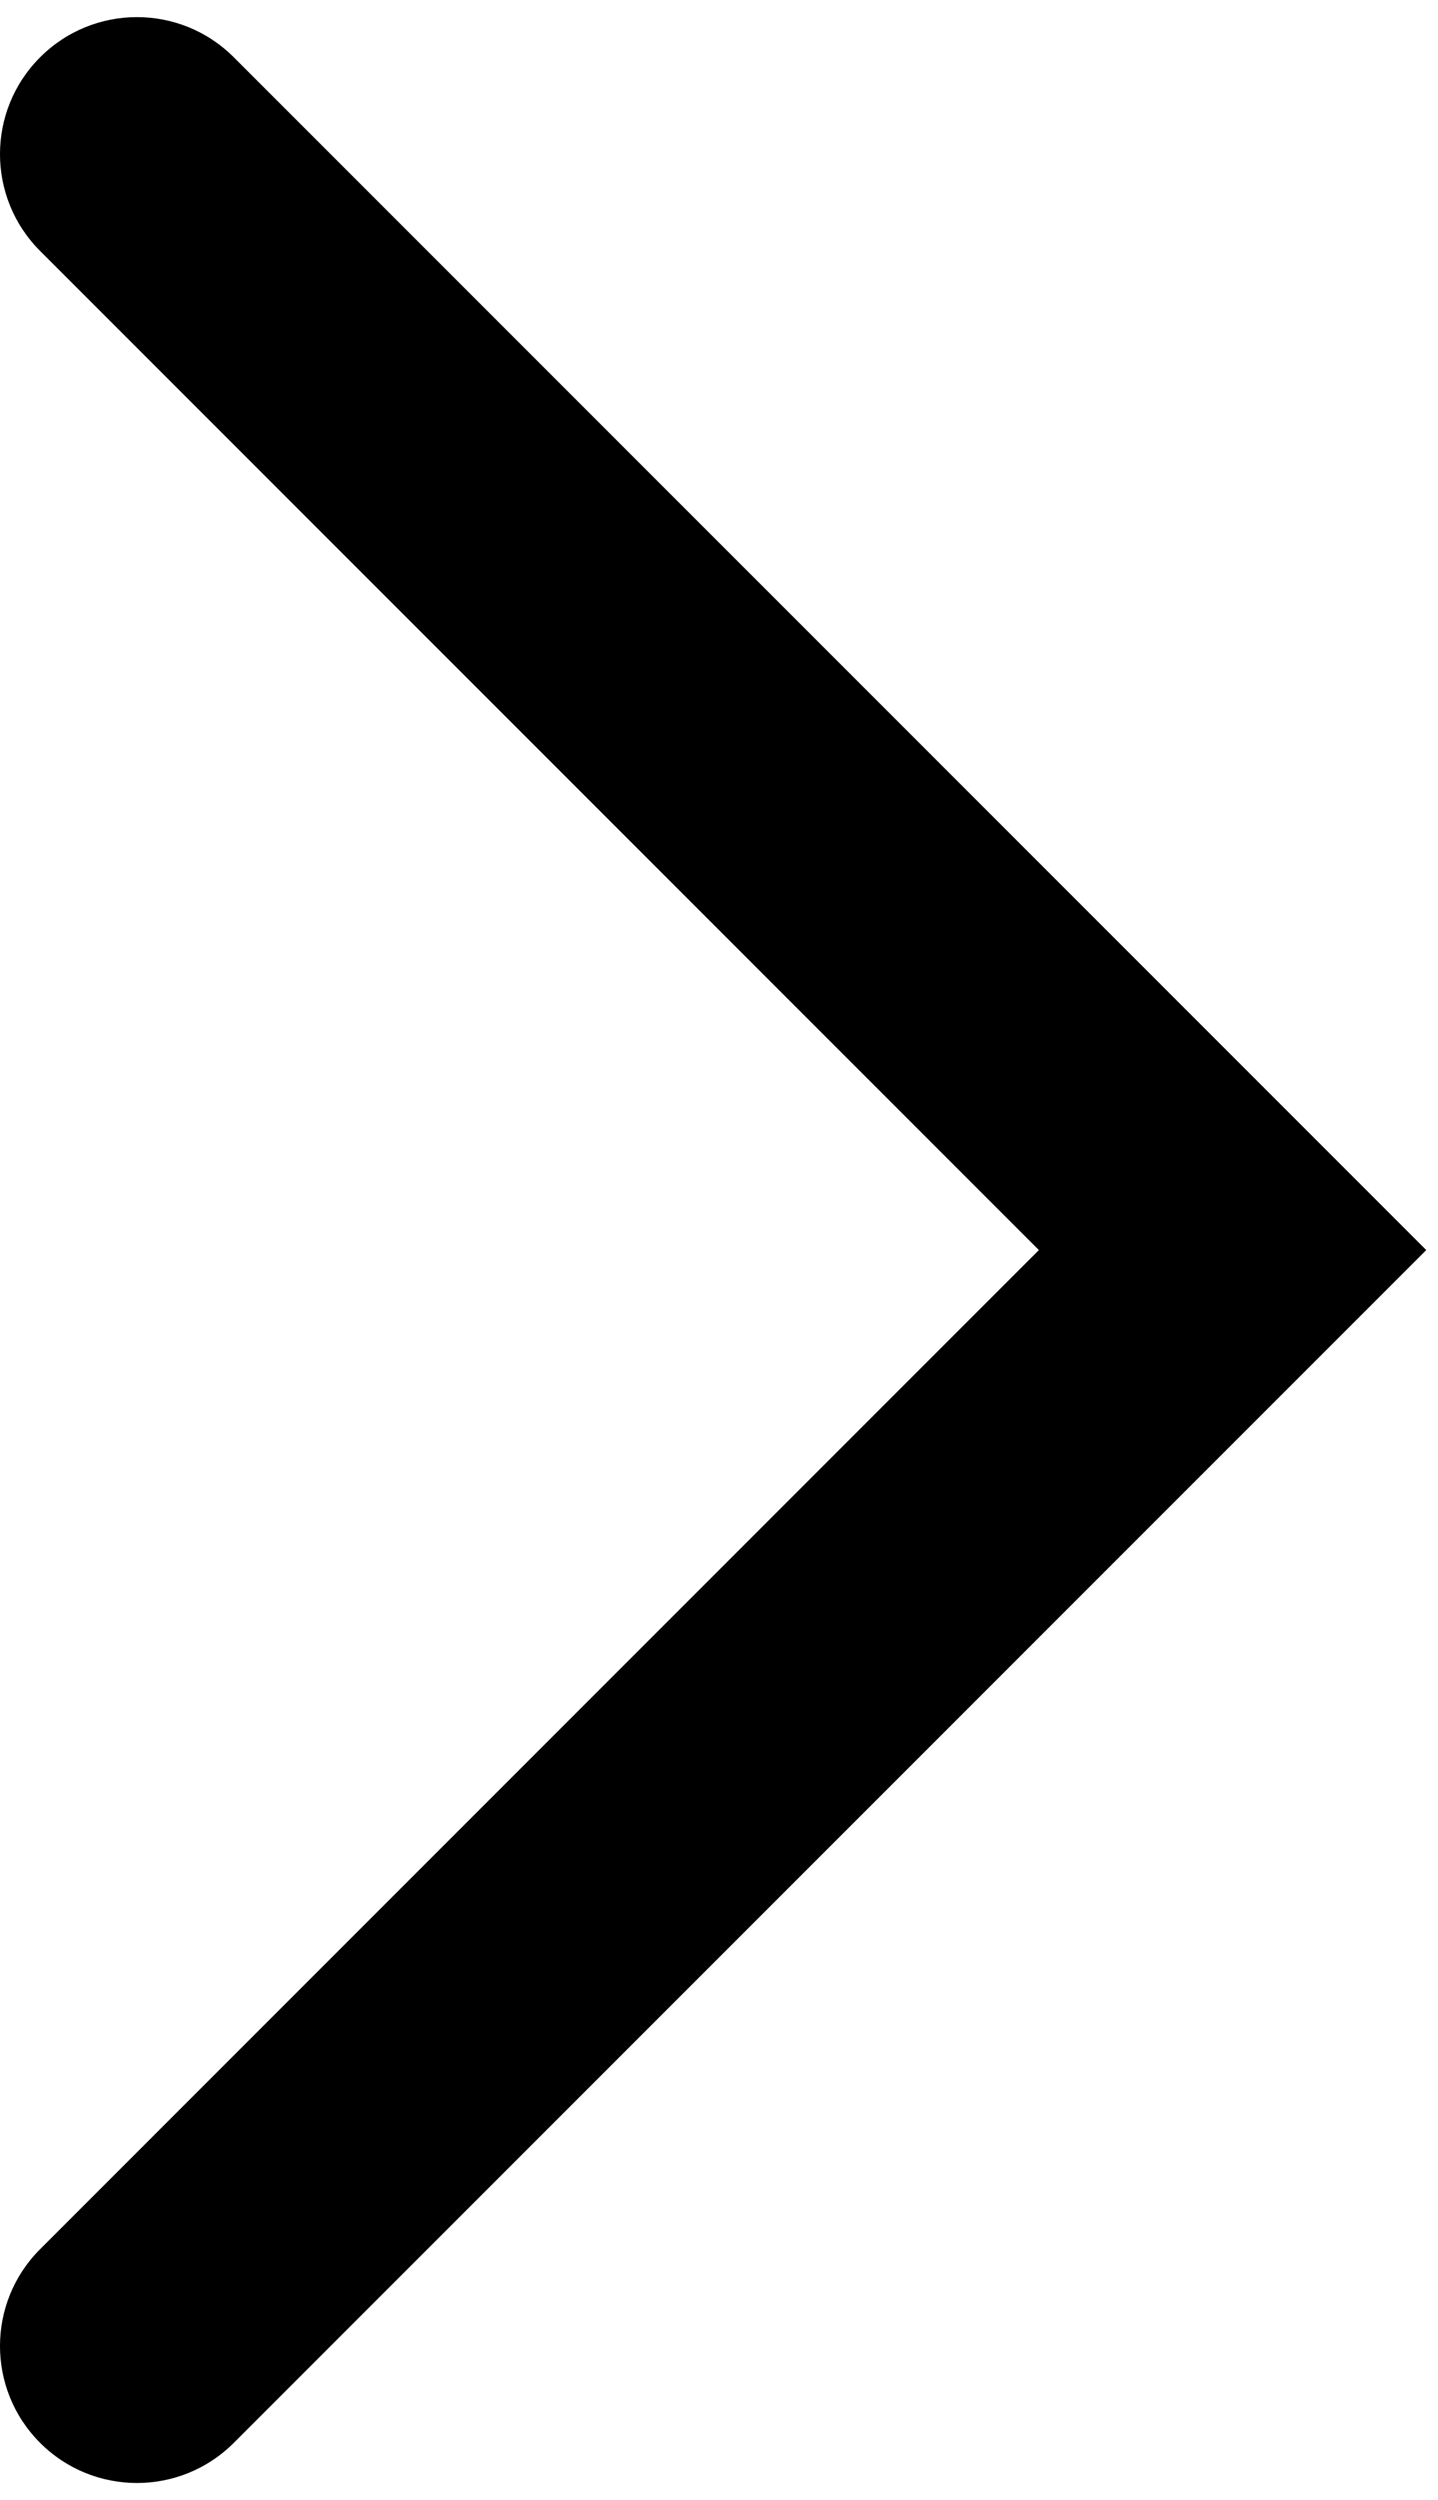
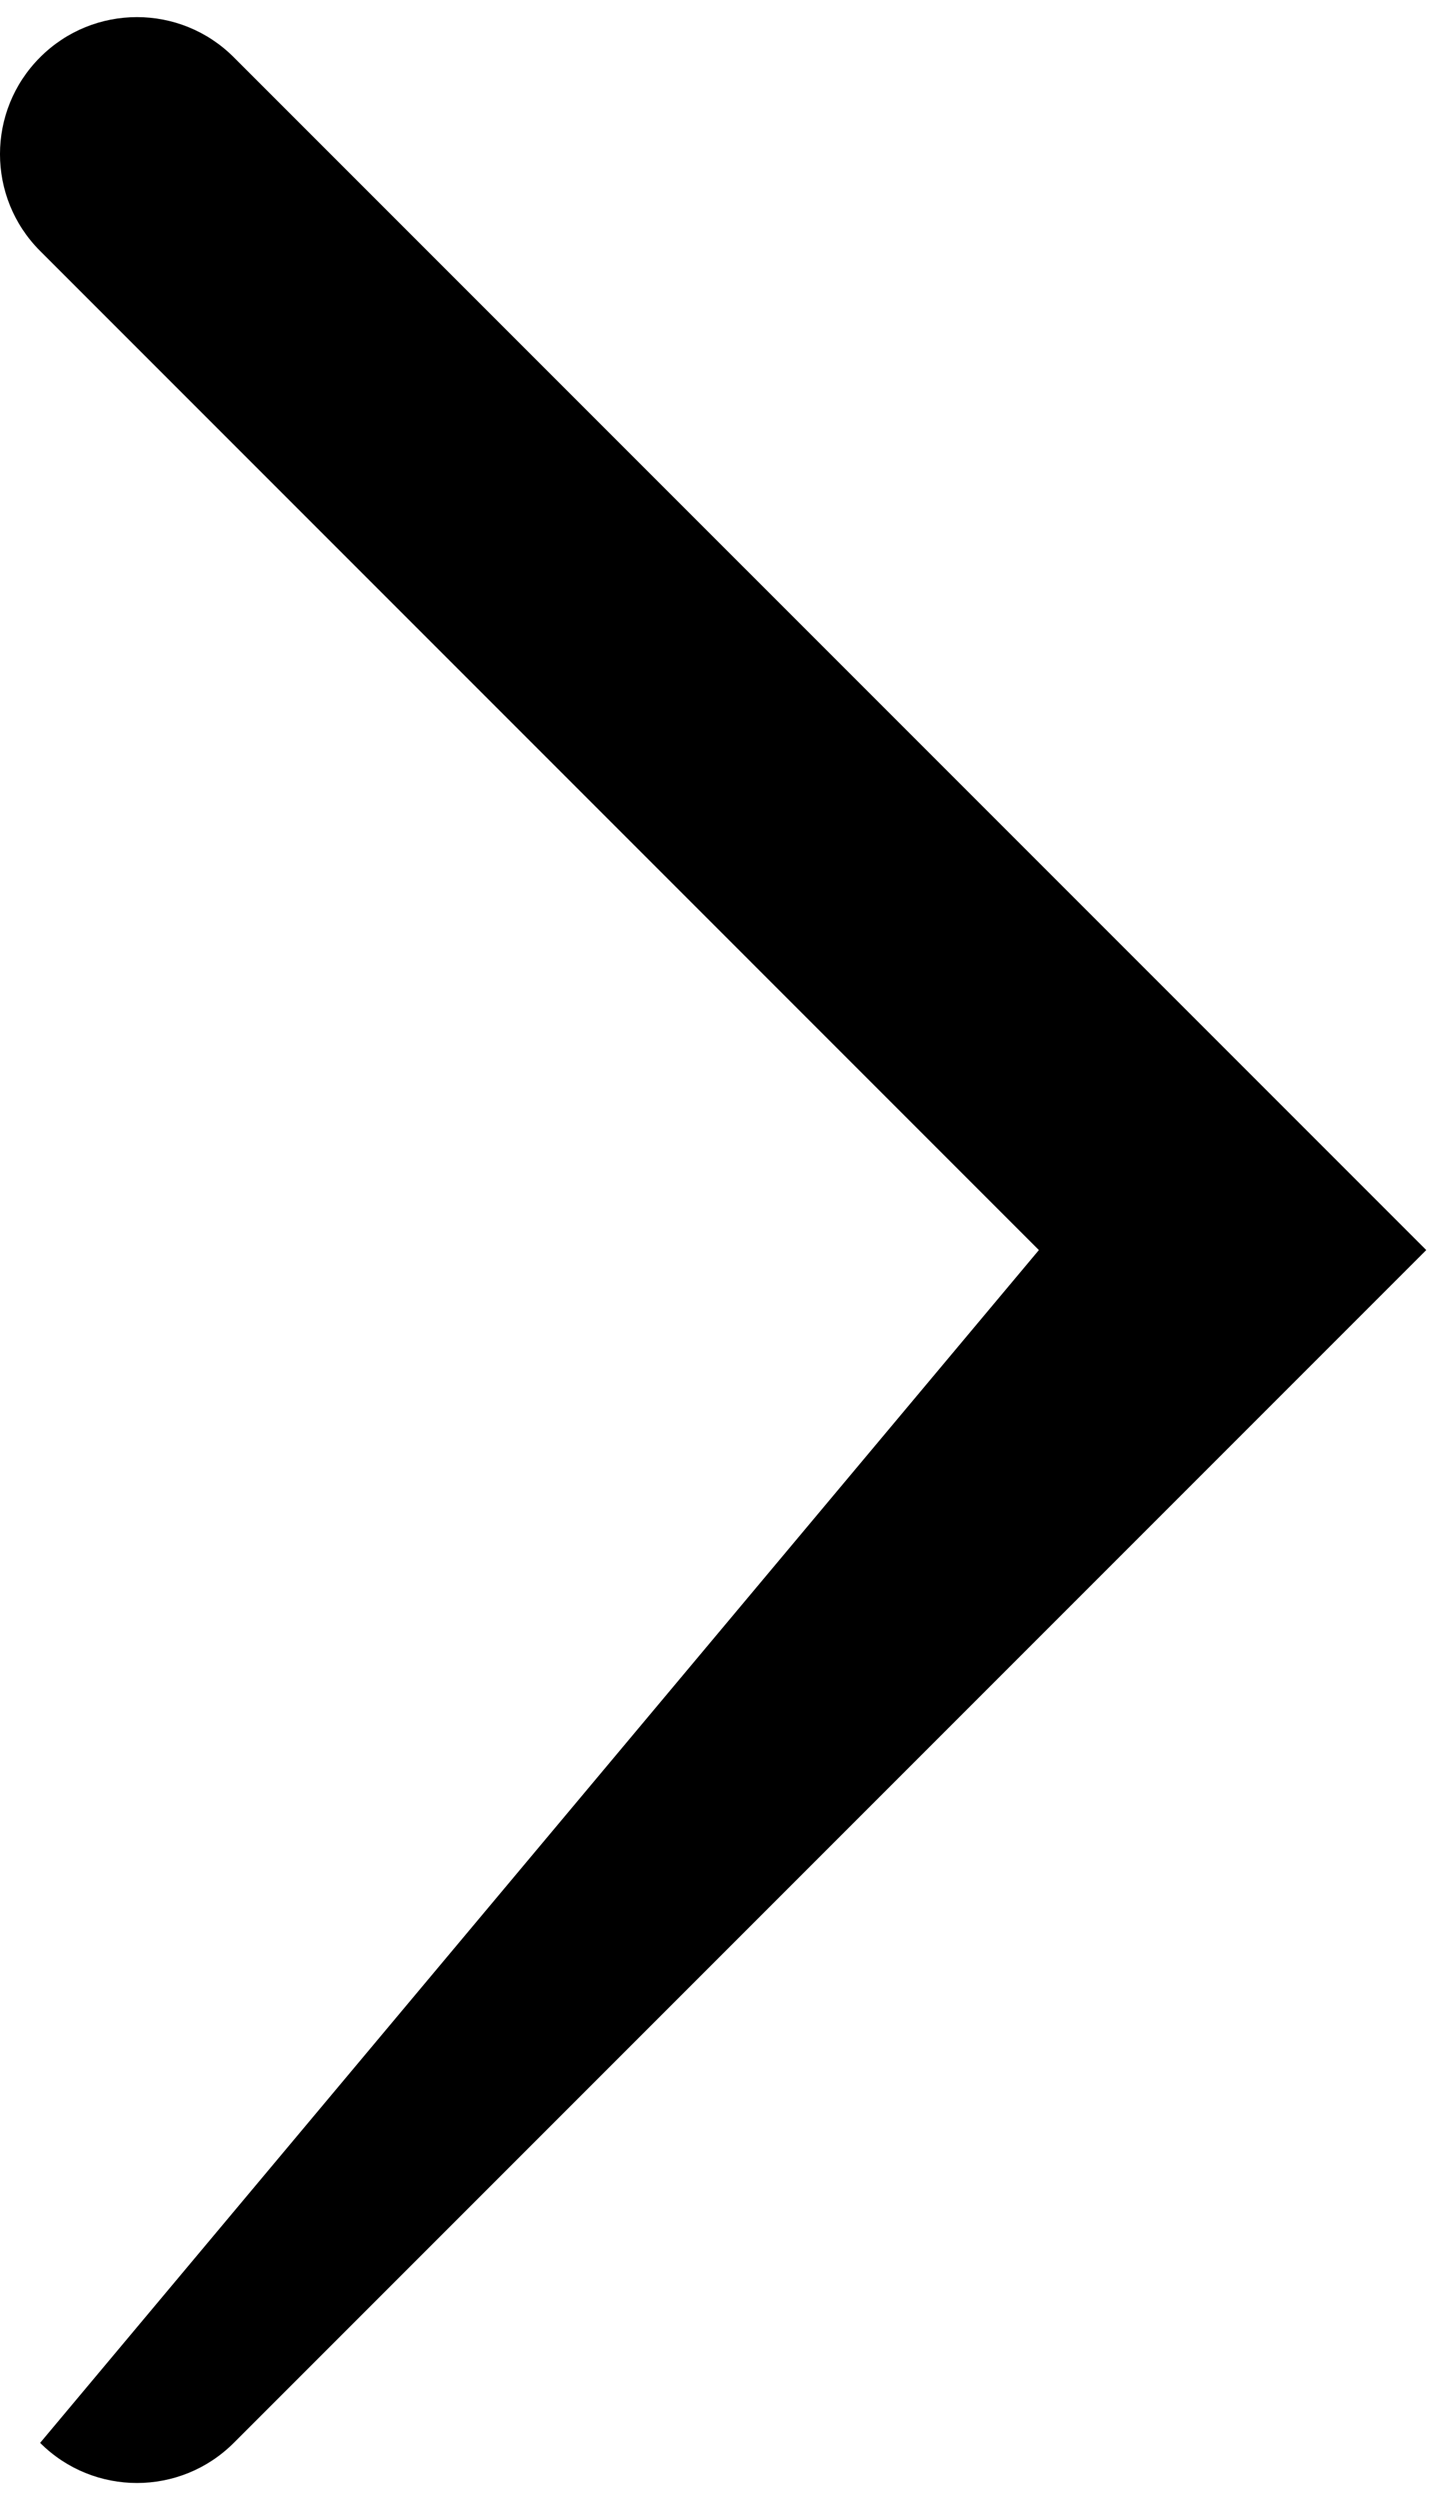
<svg xmlns="http://www.w3.org/2000/svg" width="42" height="73" viewBox="0 0 42 73" fill="none">
-   <path d="M1.172 1.672C2.734 0.109 5.266 0.109 6.828 1.672L41.657 36.5L6.828 71.328C5.266 72.89 2.734 72.89 1.172 71.328C-0.391 69.766 -0.391 67.234 1.172 65.672L30.343 36.5L1.172 7.328C-0.391 5.766 -0.391 3.234 1.172 1.672Z" fill="black" />
+   <path d="M1.172 1.672C2.734 0.109 5.266 0.109 6.828 1.672L41.657 36.5L6.828 71.328C5.266 72.89 2.734 72.89 1.172 71.328L30.343 36.5L1.172 7.328C-0.391 5.766 -0.391 3.234 1.172 1.672Z" fill="black" />
</svg>